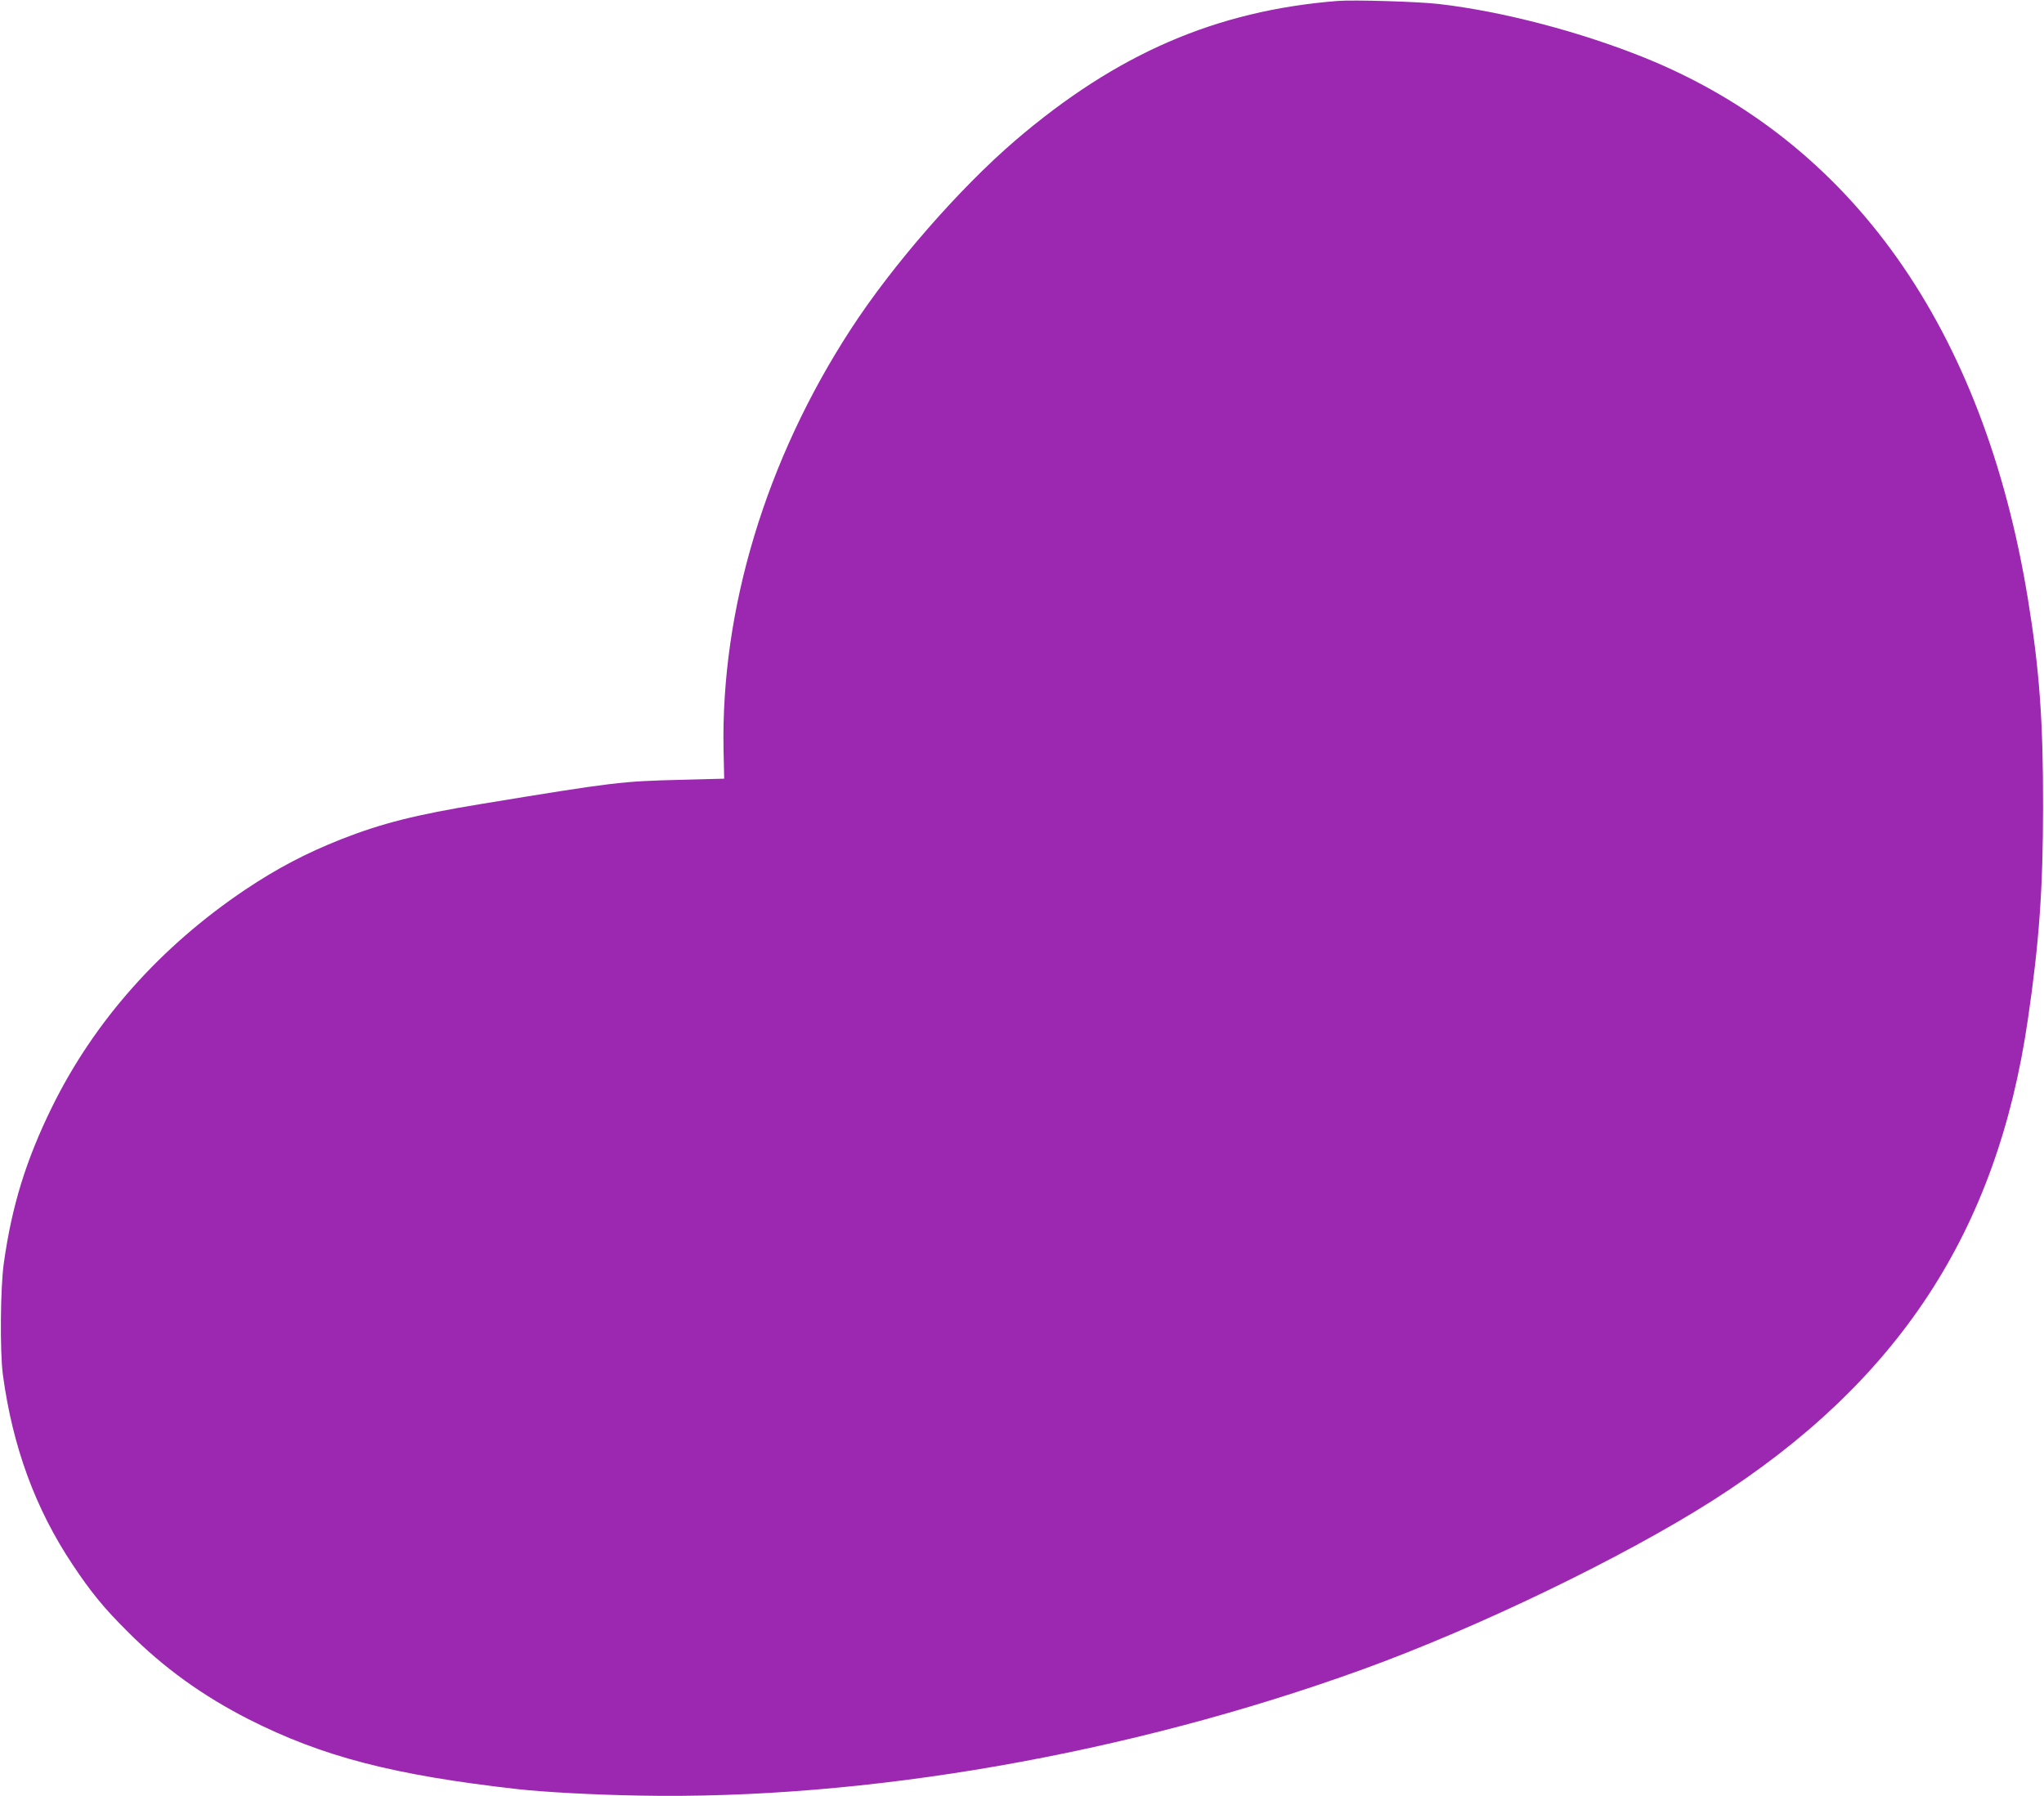
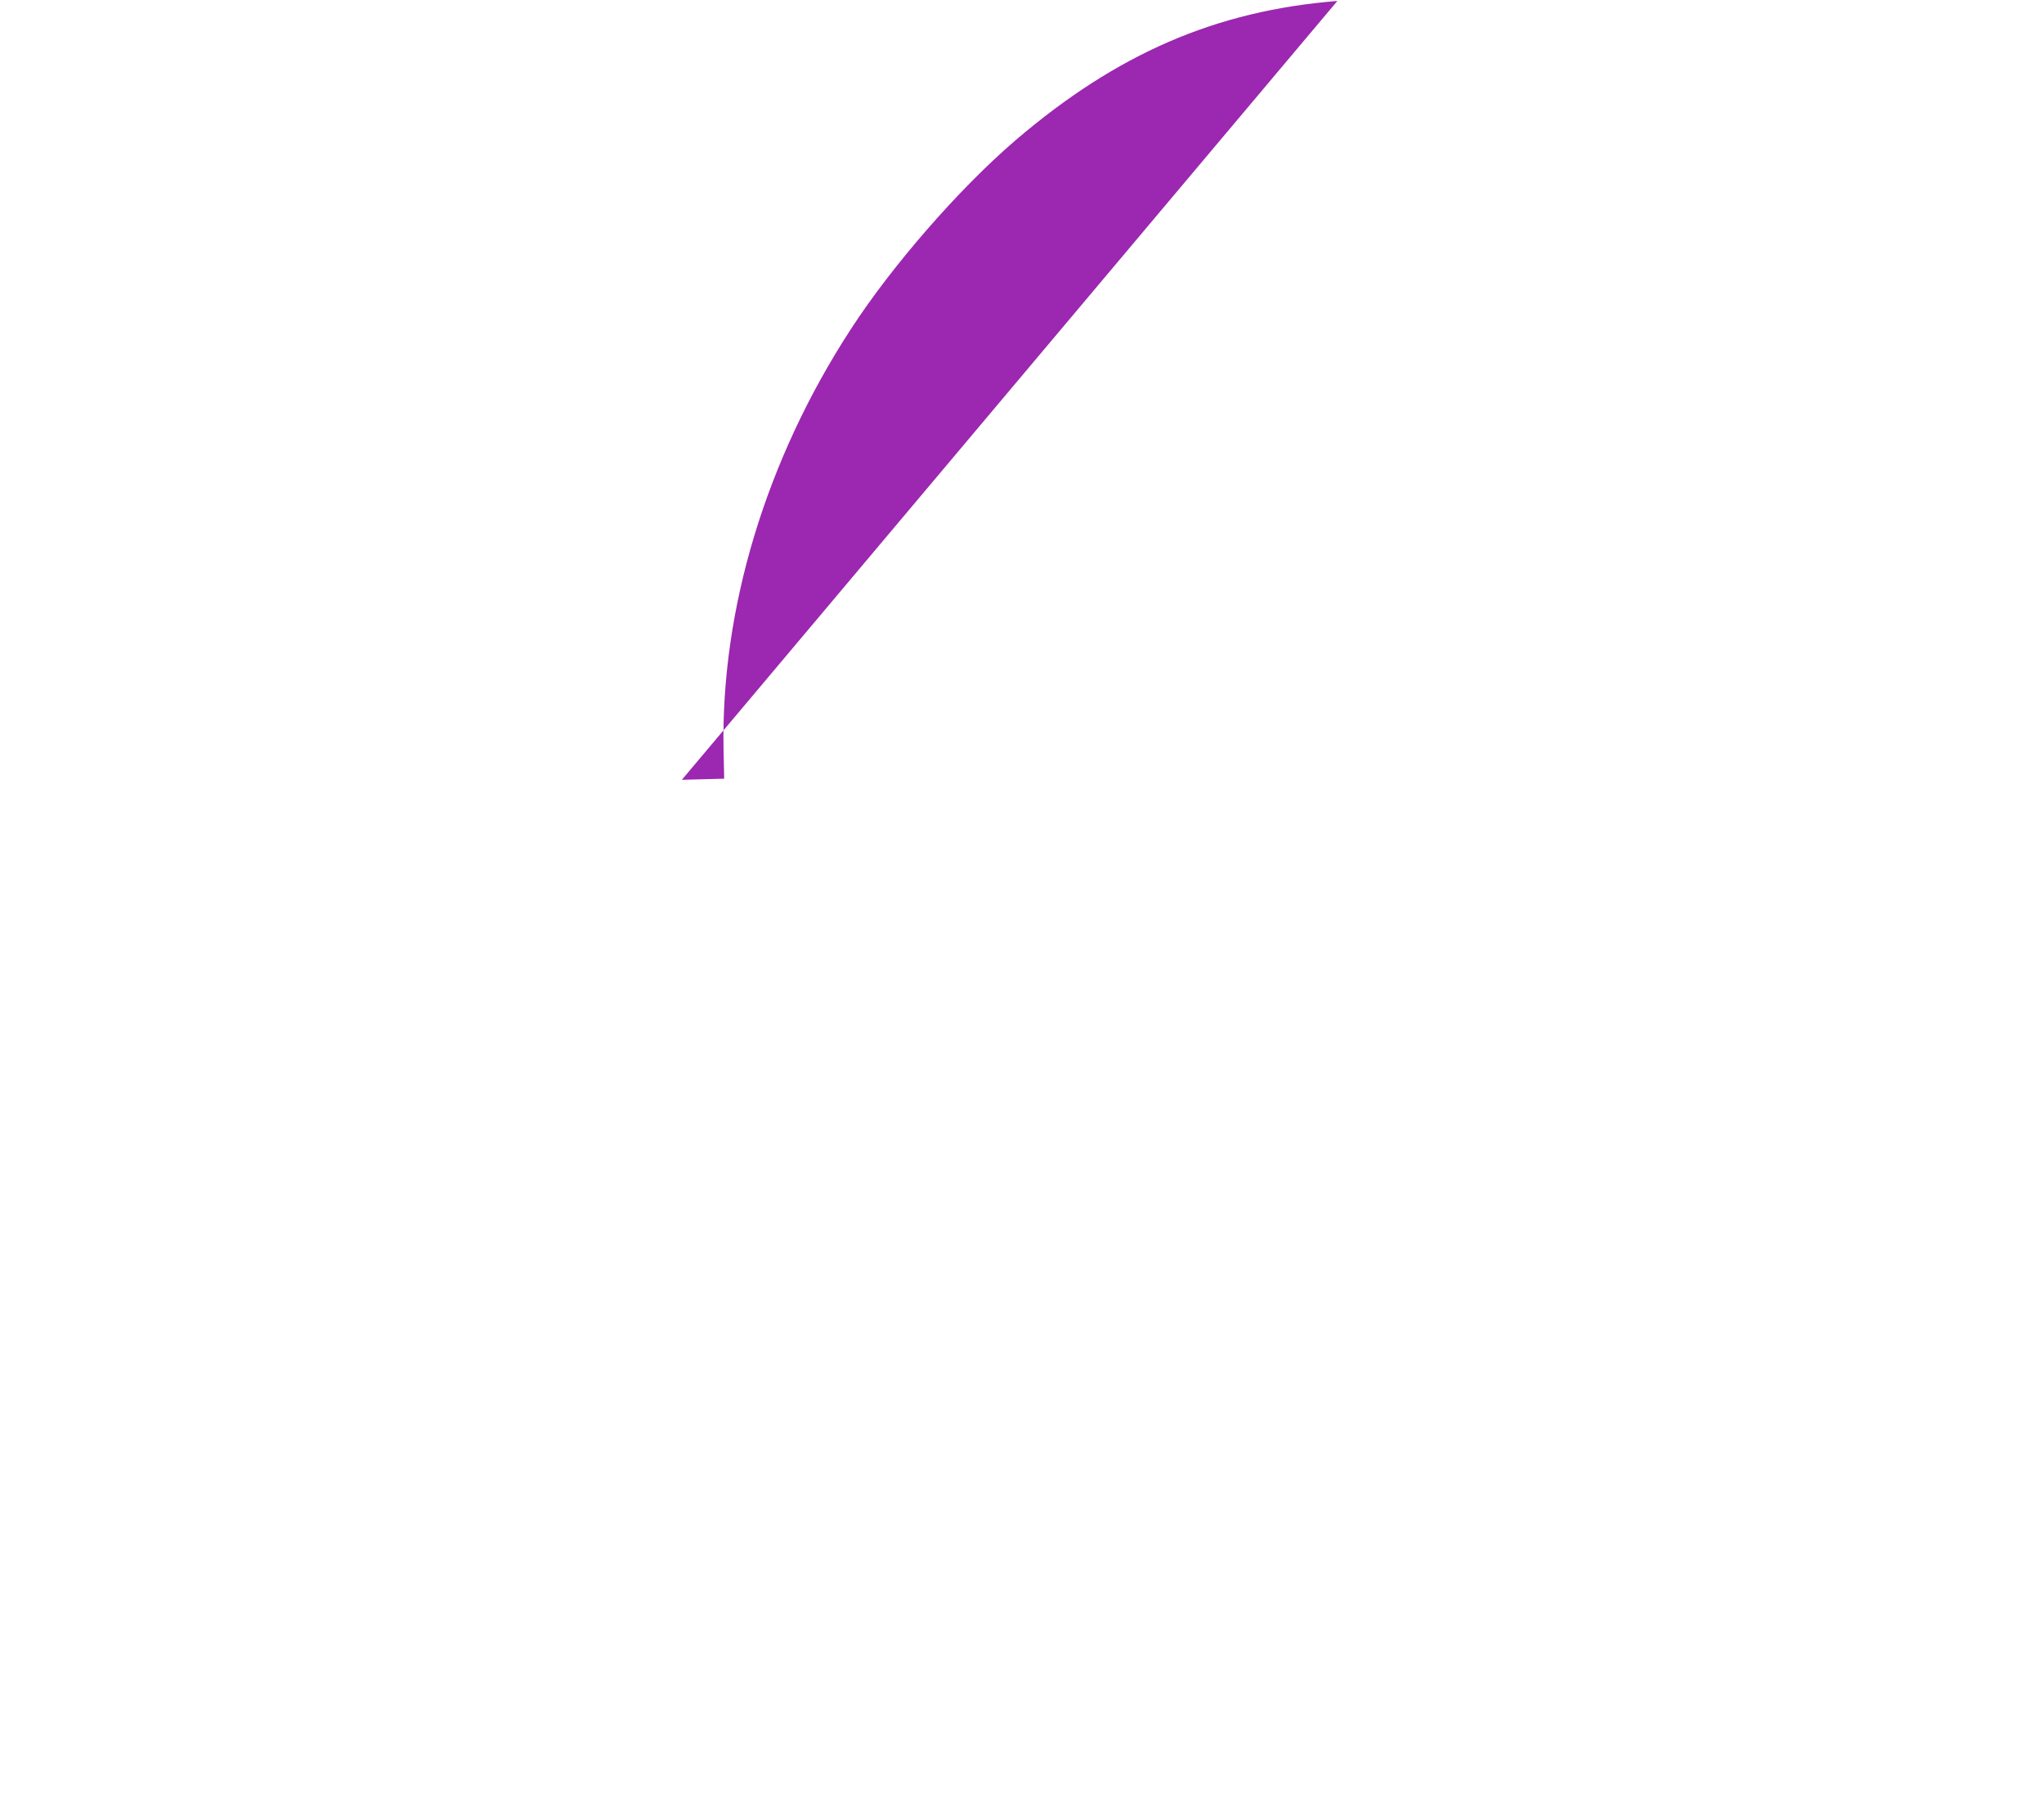
<svg xmlns="http://www.w3.org/2000/svg" version="1.0" width="1280pt" height="1125pt" viewBox="0 0 1280 1125" preserveAspectRatio="xMidYMid meet">
  <g transform="translate(0,1125) scale(0.1,-0.1)" fill="#9c27b0" stroke="none">
-     <path d="M8375 11244 c-761 -61 -1381 -330 -2015 -872 -352 -302 -773 -784 -1034 -1187 -529 -814 -812 -1749 -795 -2631 l4 -181 -265 -7 c-378 -9 -421 -14 -1260 -152 -407 -67 -618 -120 -875 -221 -219 -87 -397 -180 -599 -315 -530 -356 -946 -823 -1211 -1363 -162 -330 -251 -618 -301 -976 -22 -153 -25 -556 -6 -699 61 -452 204 -841 437 -1190 115 -173 198 -274 345 -420 223 -224 467 -400 757 -548 462 -234 906 -350 1688 -438 163 -18 472 -35 755 -40 1422 -28 3066 259 4535 791 722 262 1629 700 2190 1057 1164 743 1781 1685 1974 3013 71 484 95 821 95 1335 1 537 -23 859 -95 1300 -277 1695 -1105 2864 -2399 3388 -404 163 -891 291 -1290 337 -130 15 -532 27 -635 19z" />
+     <path d="M8375 11244 c-761 -61 -1381 -330 -2015 -872 -352 -302 -773 -784 -1034 -1187 -529 -814 -812 -1749 -795 -2631 l4 -181 -265 -7 z" />
  </g>
</svg>